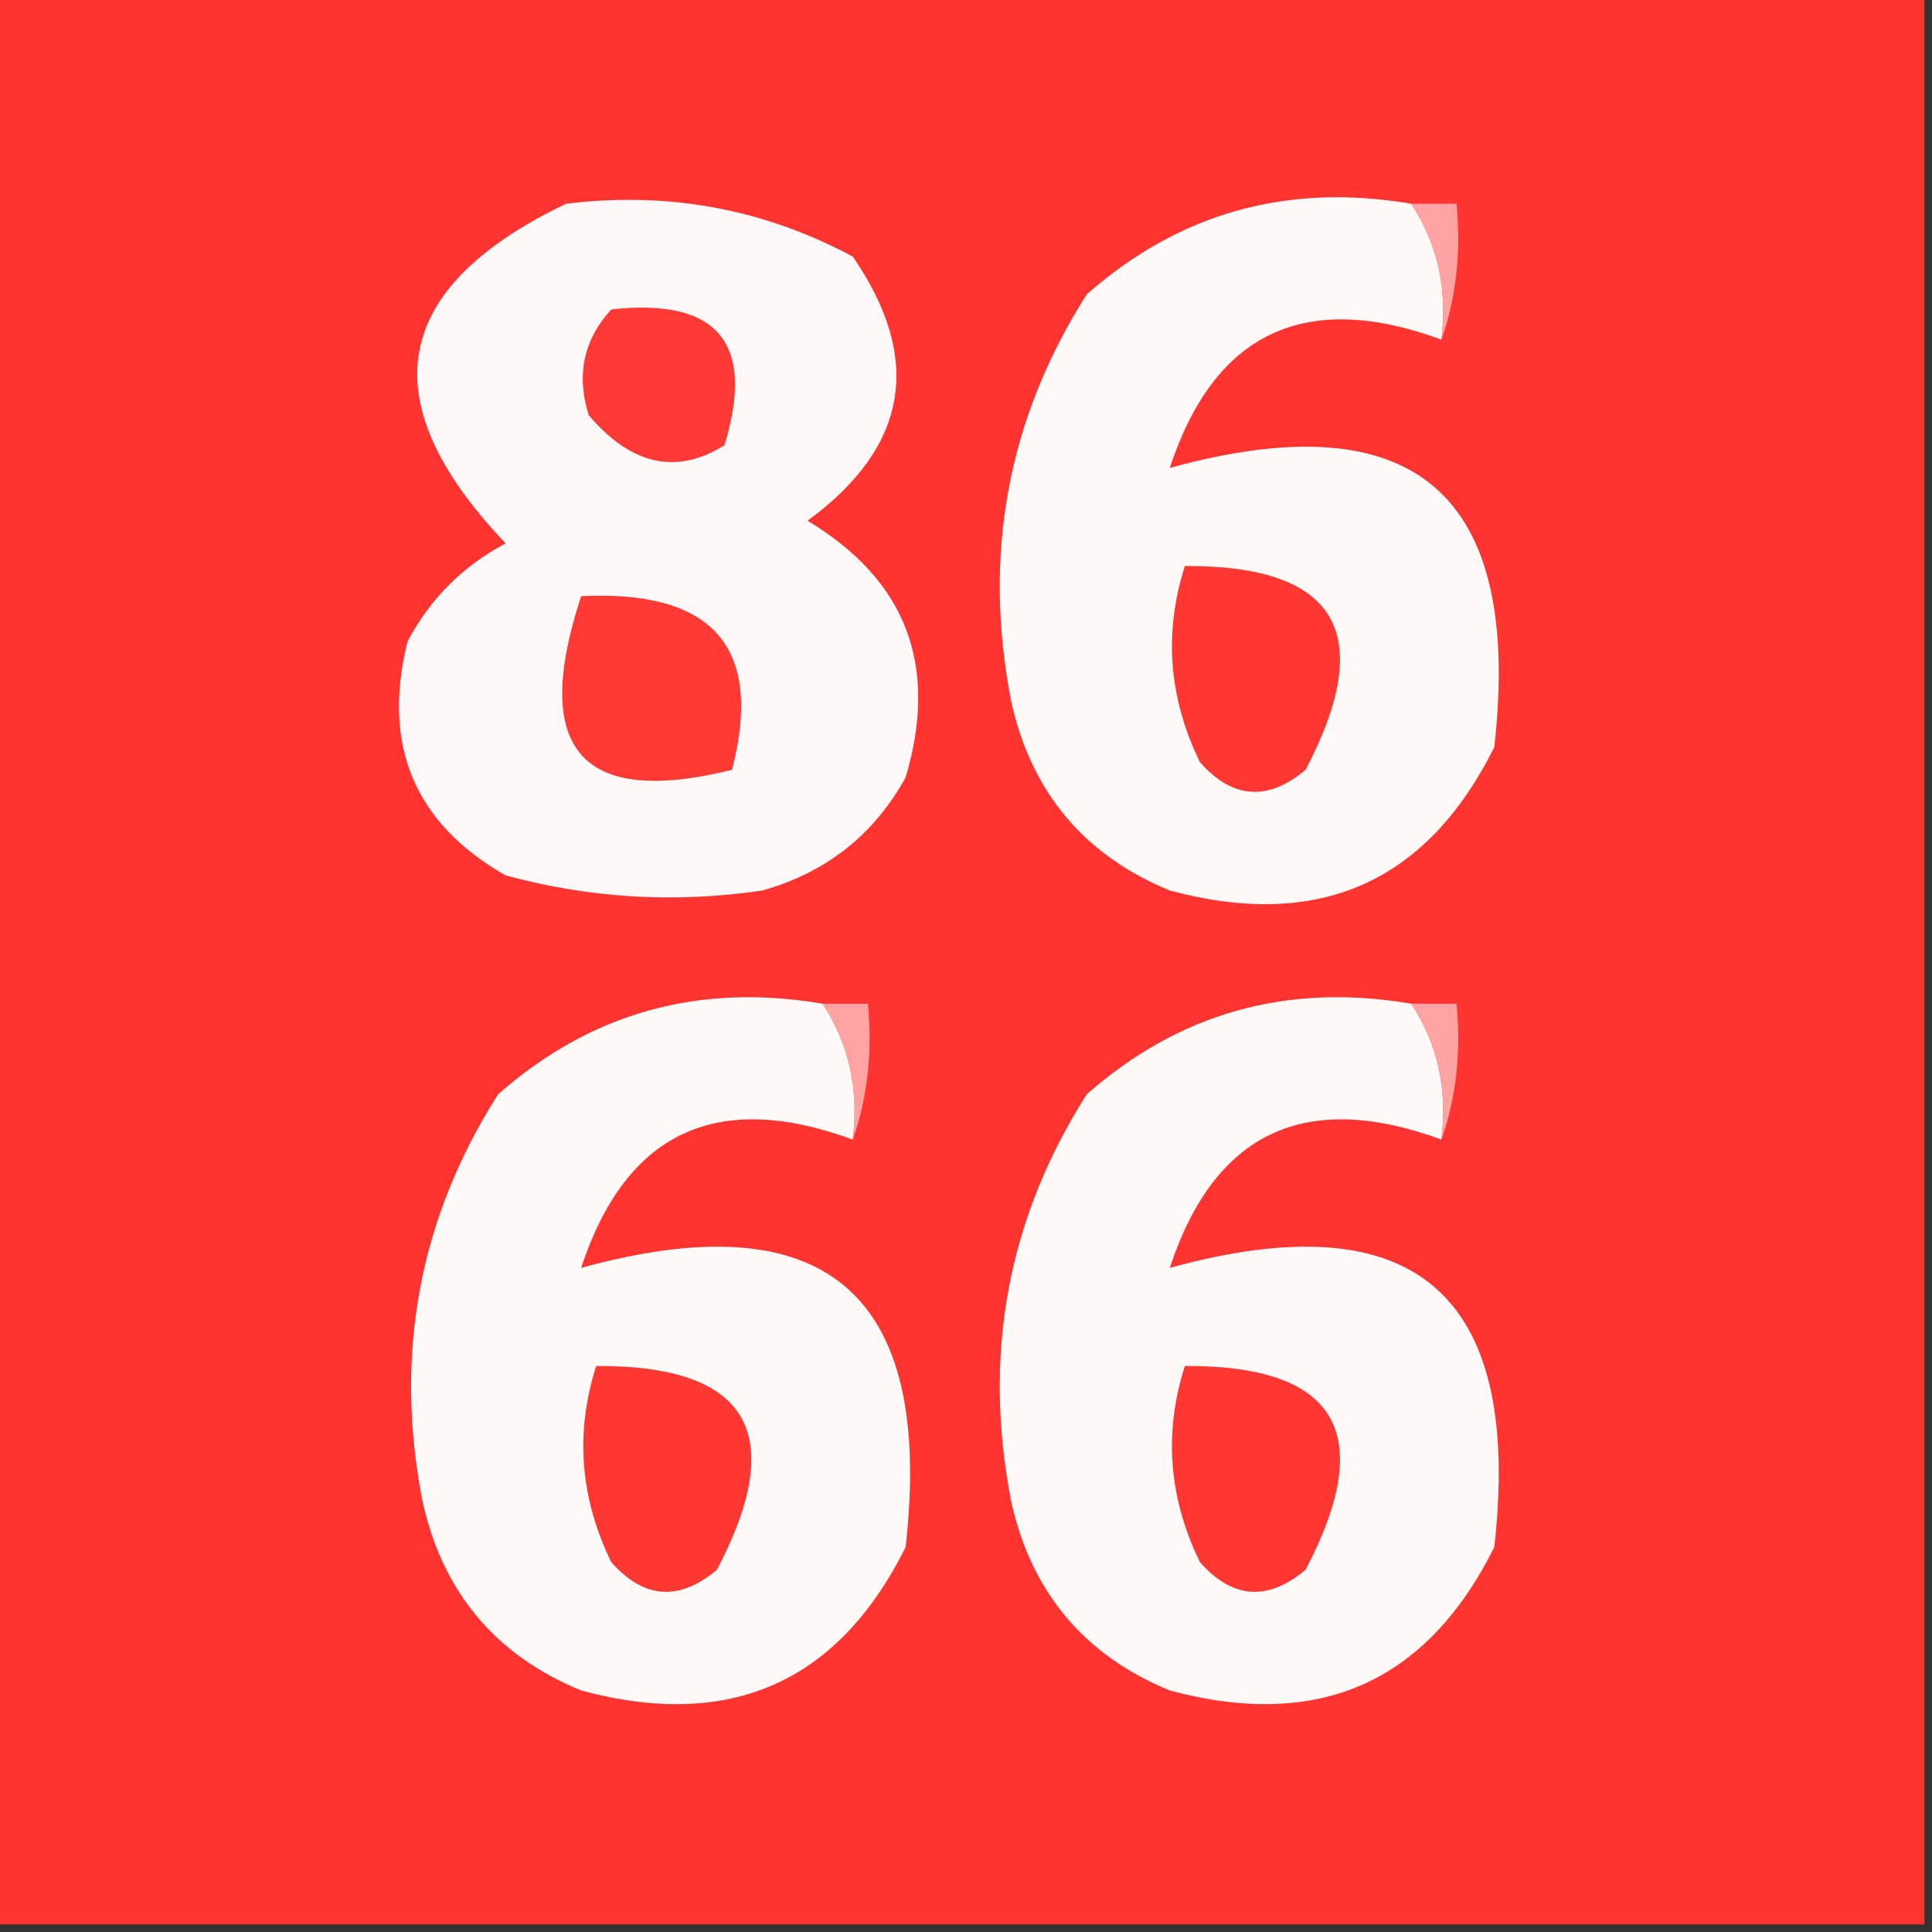
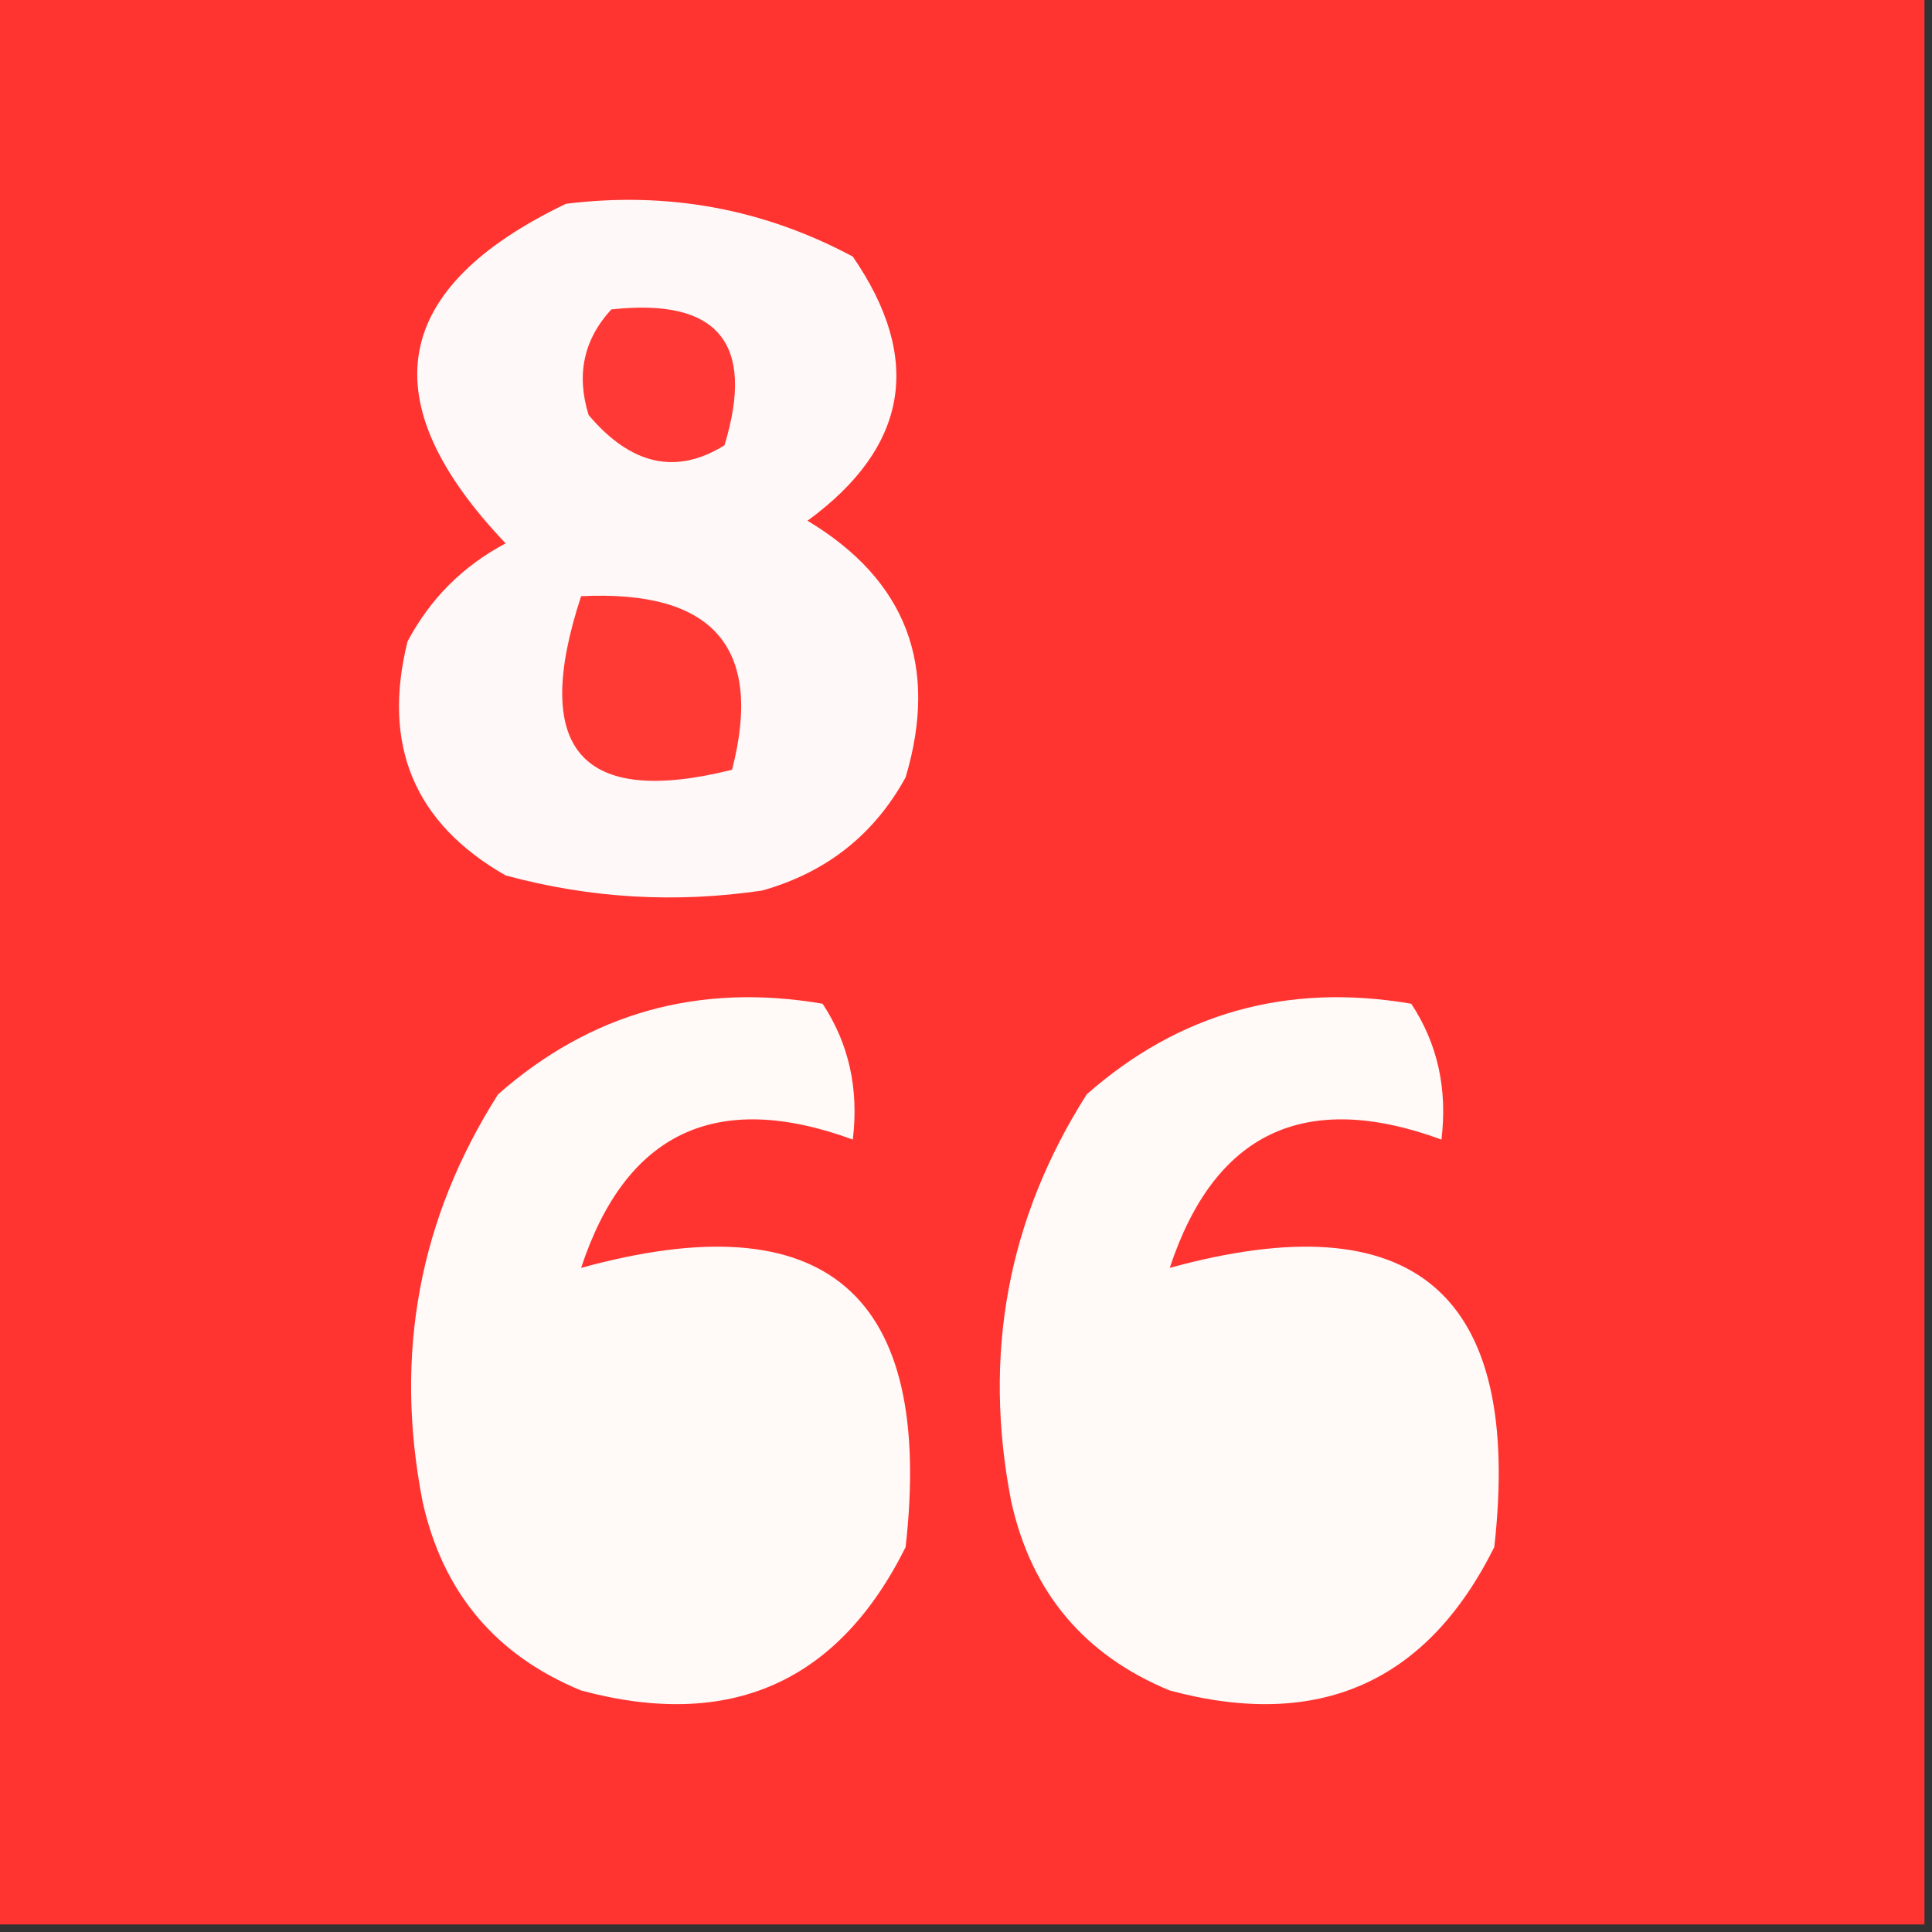
<svg xmlns="http://www.w3.org/2000/svg" width="128" height="128" style="shape-rendering:geometricPrecision;text-rendering:geometricPrecision;image-rendering:optimizeQuality;fill-rule:evenodd;clip-rule:evenodd">
  <rect width="100%" height="100%" fill="#333333" stroke="none" />
  <path style="opacity:1" fill="#ff3430" d="M-.5-.5h128v128H-.5V-.5z" />
  <path style="opacity:1" fill="#fff8f8" d="M37.5 13.5c6.755-.832 13.089.335 19 3.5 4.672 6.789 3.672 12.622-3 17.5 6.539 3.93 8.705 9.597 6.5 17-2.087 3.802-5.254 6.302-9.5 7.5-5.753.85-11.42.517-17-1-6.044-3.449-8.21-8.615-6.5-15.5 1.5-2.833 3.667-5 6.5-6.5-8.97-9.422-7.637-16.922 4-22.5z" />
-   <path style="opacity:1" fill="#fff9f8" d="M93.5 13.5c1.742 2.645 2.409 5.645 2 9-9.038-3.313-15.038-.48-18 8.5 16.222-4.463 23.389 1.703 21.5 18.5-4.473 8.982-11.64 12.149-21.5 9.5-5.664-2.332-9.164-6.5-10.5-12.5-1.907-9.758-.24-18.758 5-27 6.135-5.4 13.301-7.4 21.5-6z" />
-   <path style="opacity:1" fill="#ffa4a3" d="M93.5 13.5h3c.31 3.213-.023 6.213-1 9 .409-3.355-.258-6.355-2-9z" />
  <path style="opacity:1" fill="#ff3935" d="M40.5 20.5c7.06-.775 9.56 2.225 7.5 9-3.192 1.987-6.192 1.32-9-2-.833-2.671-.333-5.004 1.5-7z" />
-   <path style="opacity:1" fill="#ff3733" d="M78.5 37.5c10.08-.05 12.746 4.45 8 13.5-2.51 2.105-4.844 1.938-7-.5-2.076-4.252-2.409-8.585-1-13z" />
  <path style="opacity:1" fill="#ff3a35" d="M38.5 39.5c8.758-.429 12.092 3.404 10 11.5-10.003 2.485-13.337-1.349-10-11.5z" />
  <path style="opacity:1" fill="#fff9f8" d="M54.5 66.5c1.742 2.644 2.409 5.644 2 9-9.038-3.313-15.038-.48-18 8.5 16.222-4.463 23.39 1.704 21.5 18.5-4.473 8.982-11.64 12.149-21.5 9.5-5.664-2.332-9.164-6.499-10.5-12.5-1.907-9.758-.24-18.758 5-27 6.135-5.4 13.301-7.4 21.5-6zM93.5 66.5c1.742 2.644 2.409 5.644 2 9-9.038-3.313-15.038-.48-18 8.5 16.222-4.463 23.389 1.704 21.5 18.5-4.473 8.982-11.64 12.149-21.5 9.5-5.664-2.332-9.164-6.499-10.5-12.5-1.907-9.758-.24-18.758 5-27 6.135-5.4 13.301-7.4 21.5-6z" />
-   <path style="opacity:1" fill="#ffa4a3" d="M54.5 66.5h3c.31 3.213-.023 6.213-1 9 .409-3.356-.258-6.356-2-9zM93.5 66.5h3c.31 3.213-.023 6.213-1 9 .409-3.356-.258-6.356-2-9z" />
-   <path style="opacity:1" fill="#ff3733" d="M39.5 90.5c10.08-.05 12.746 4.45 8 13.5-2.51 2.105-4.844 1.938-7-.5-2.075-4.252-2.409-8.585-1-13zM78.5 90.5c10.08-.05 12.746 4.45 8 13.5-2.51 2.105-4.844 1.938-7-.5-2.076-4.252-2.409-8.585-1-13z" />
</svg>